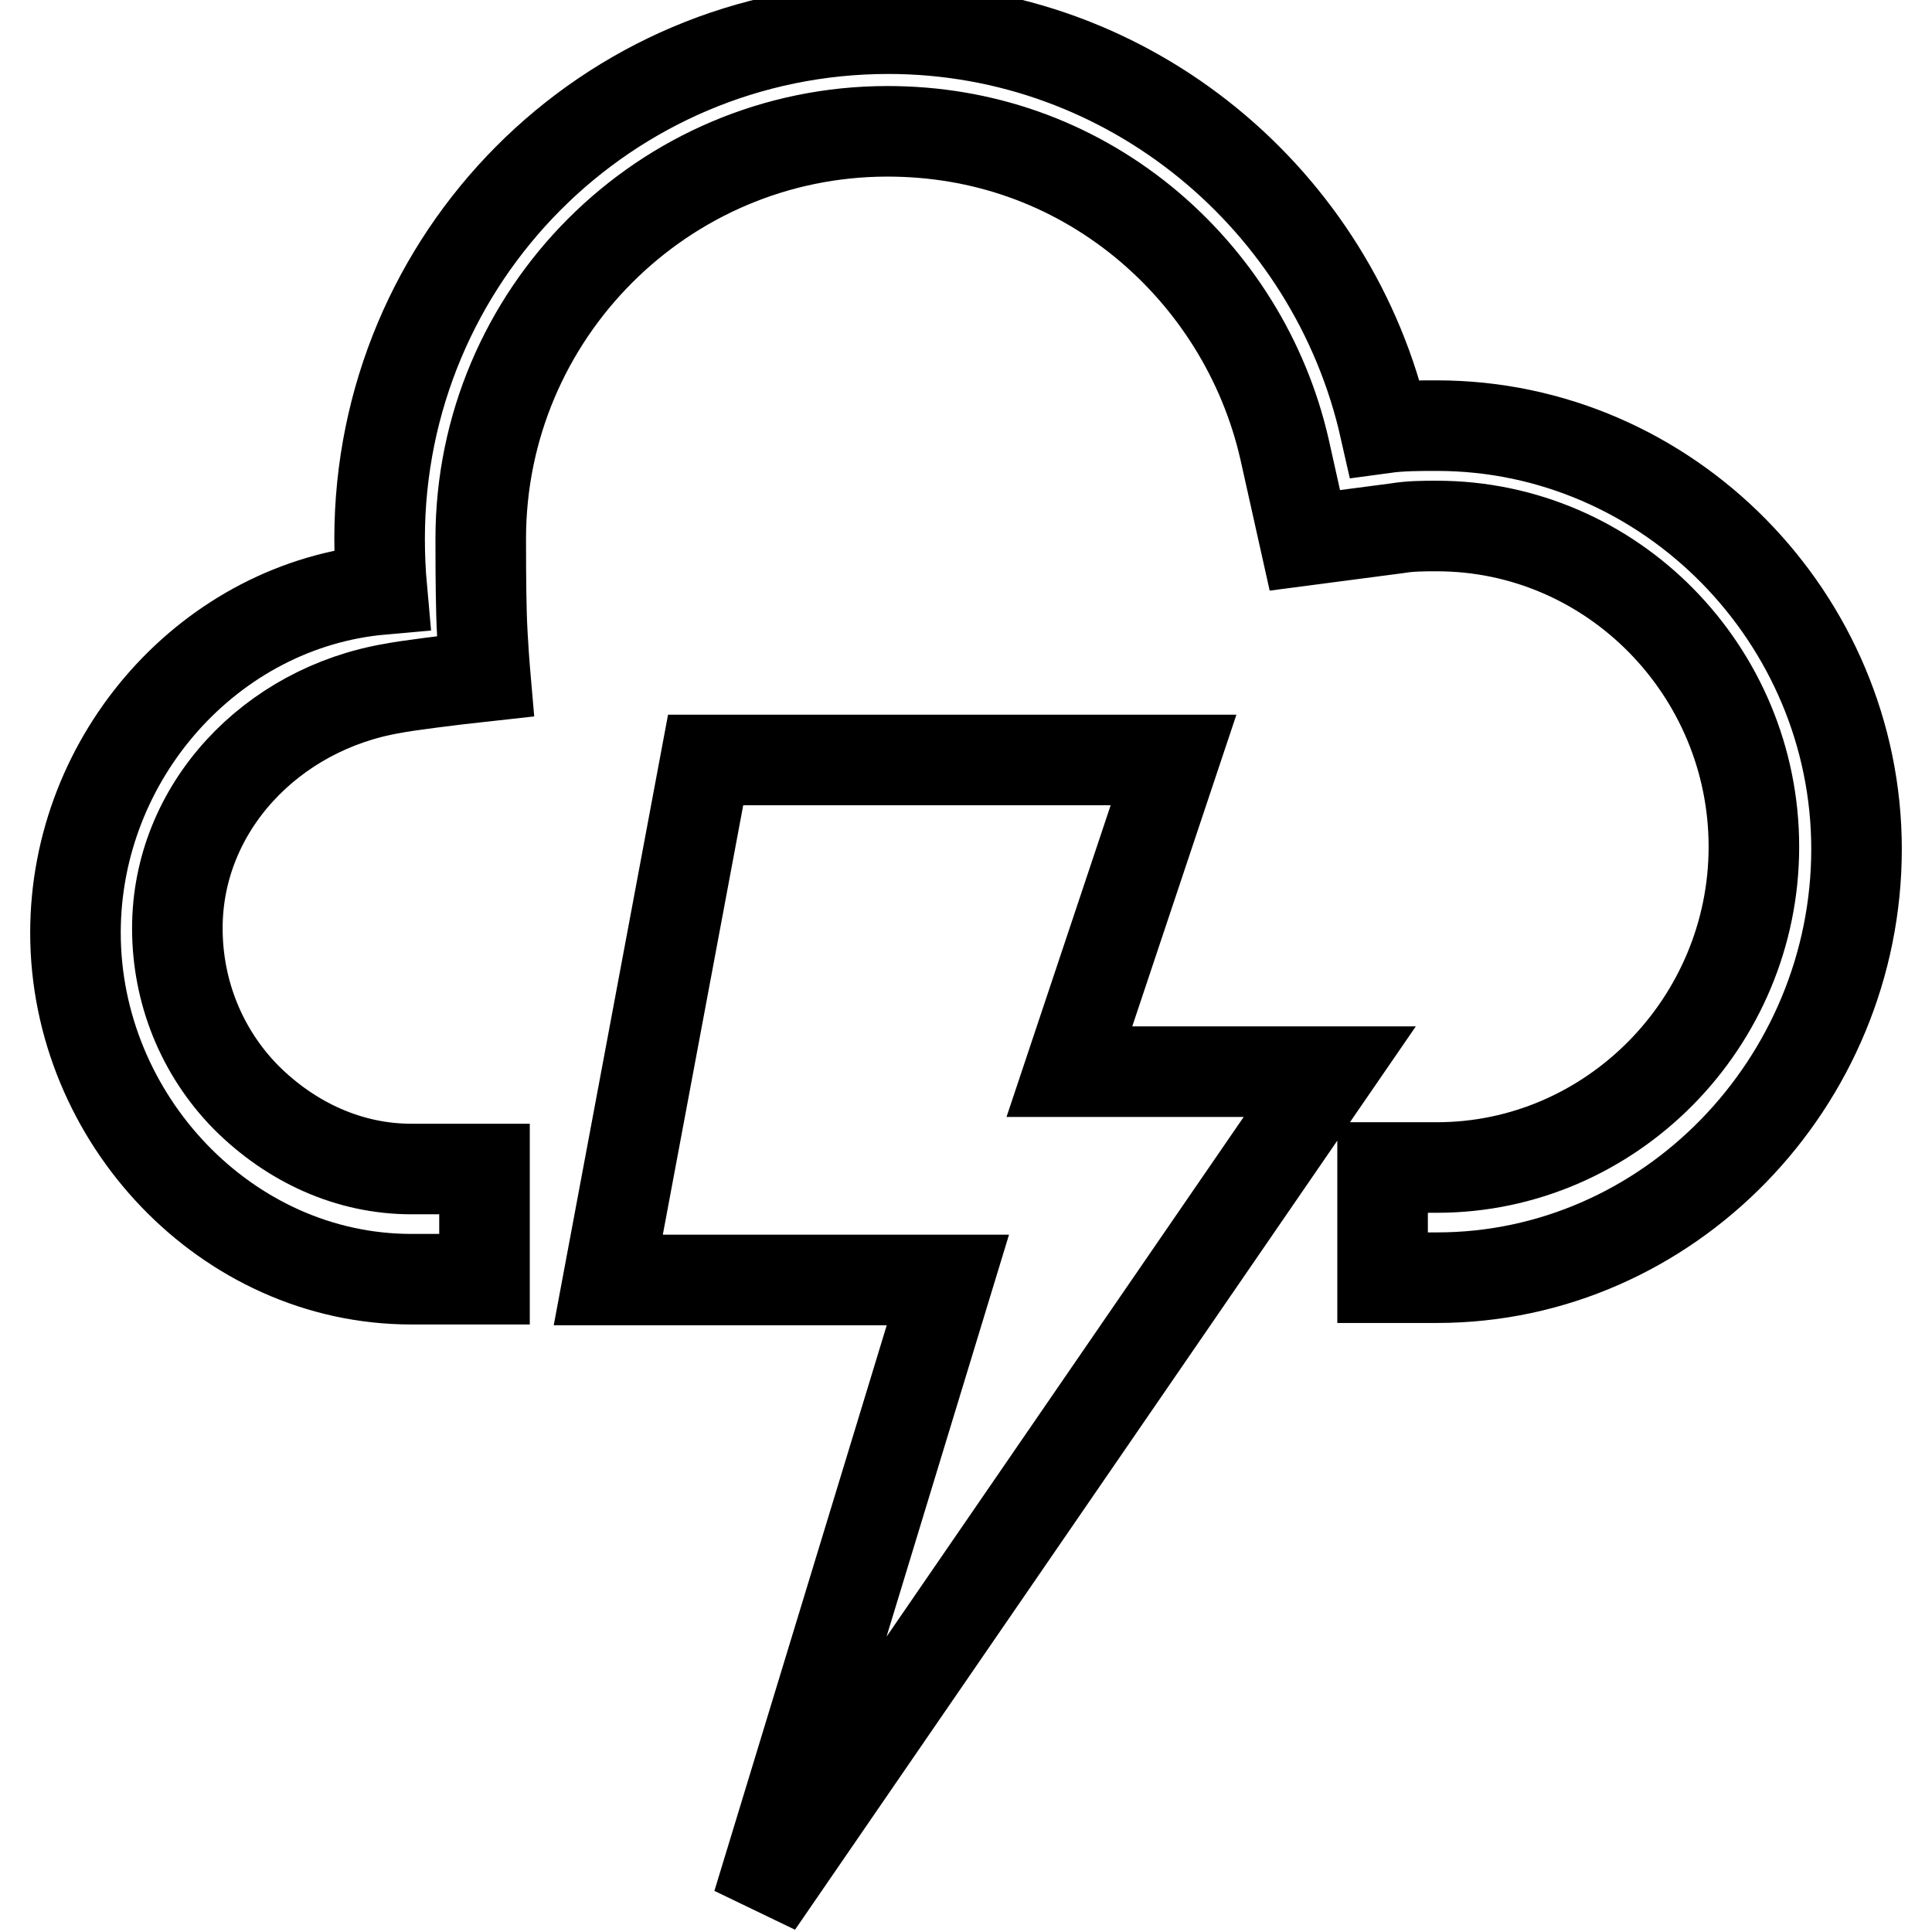
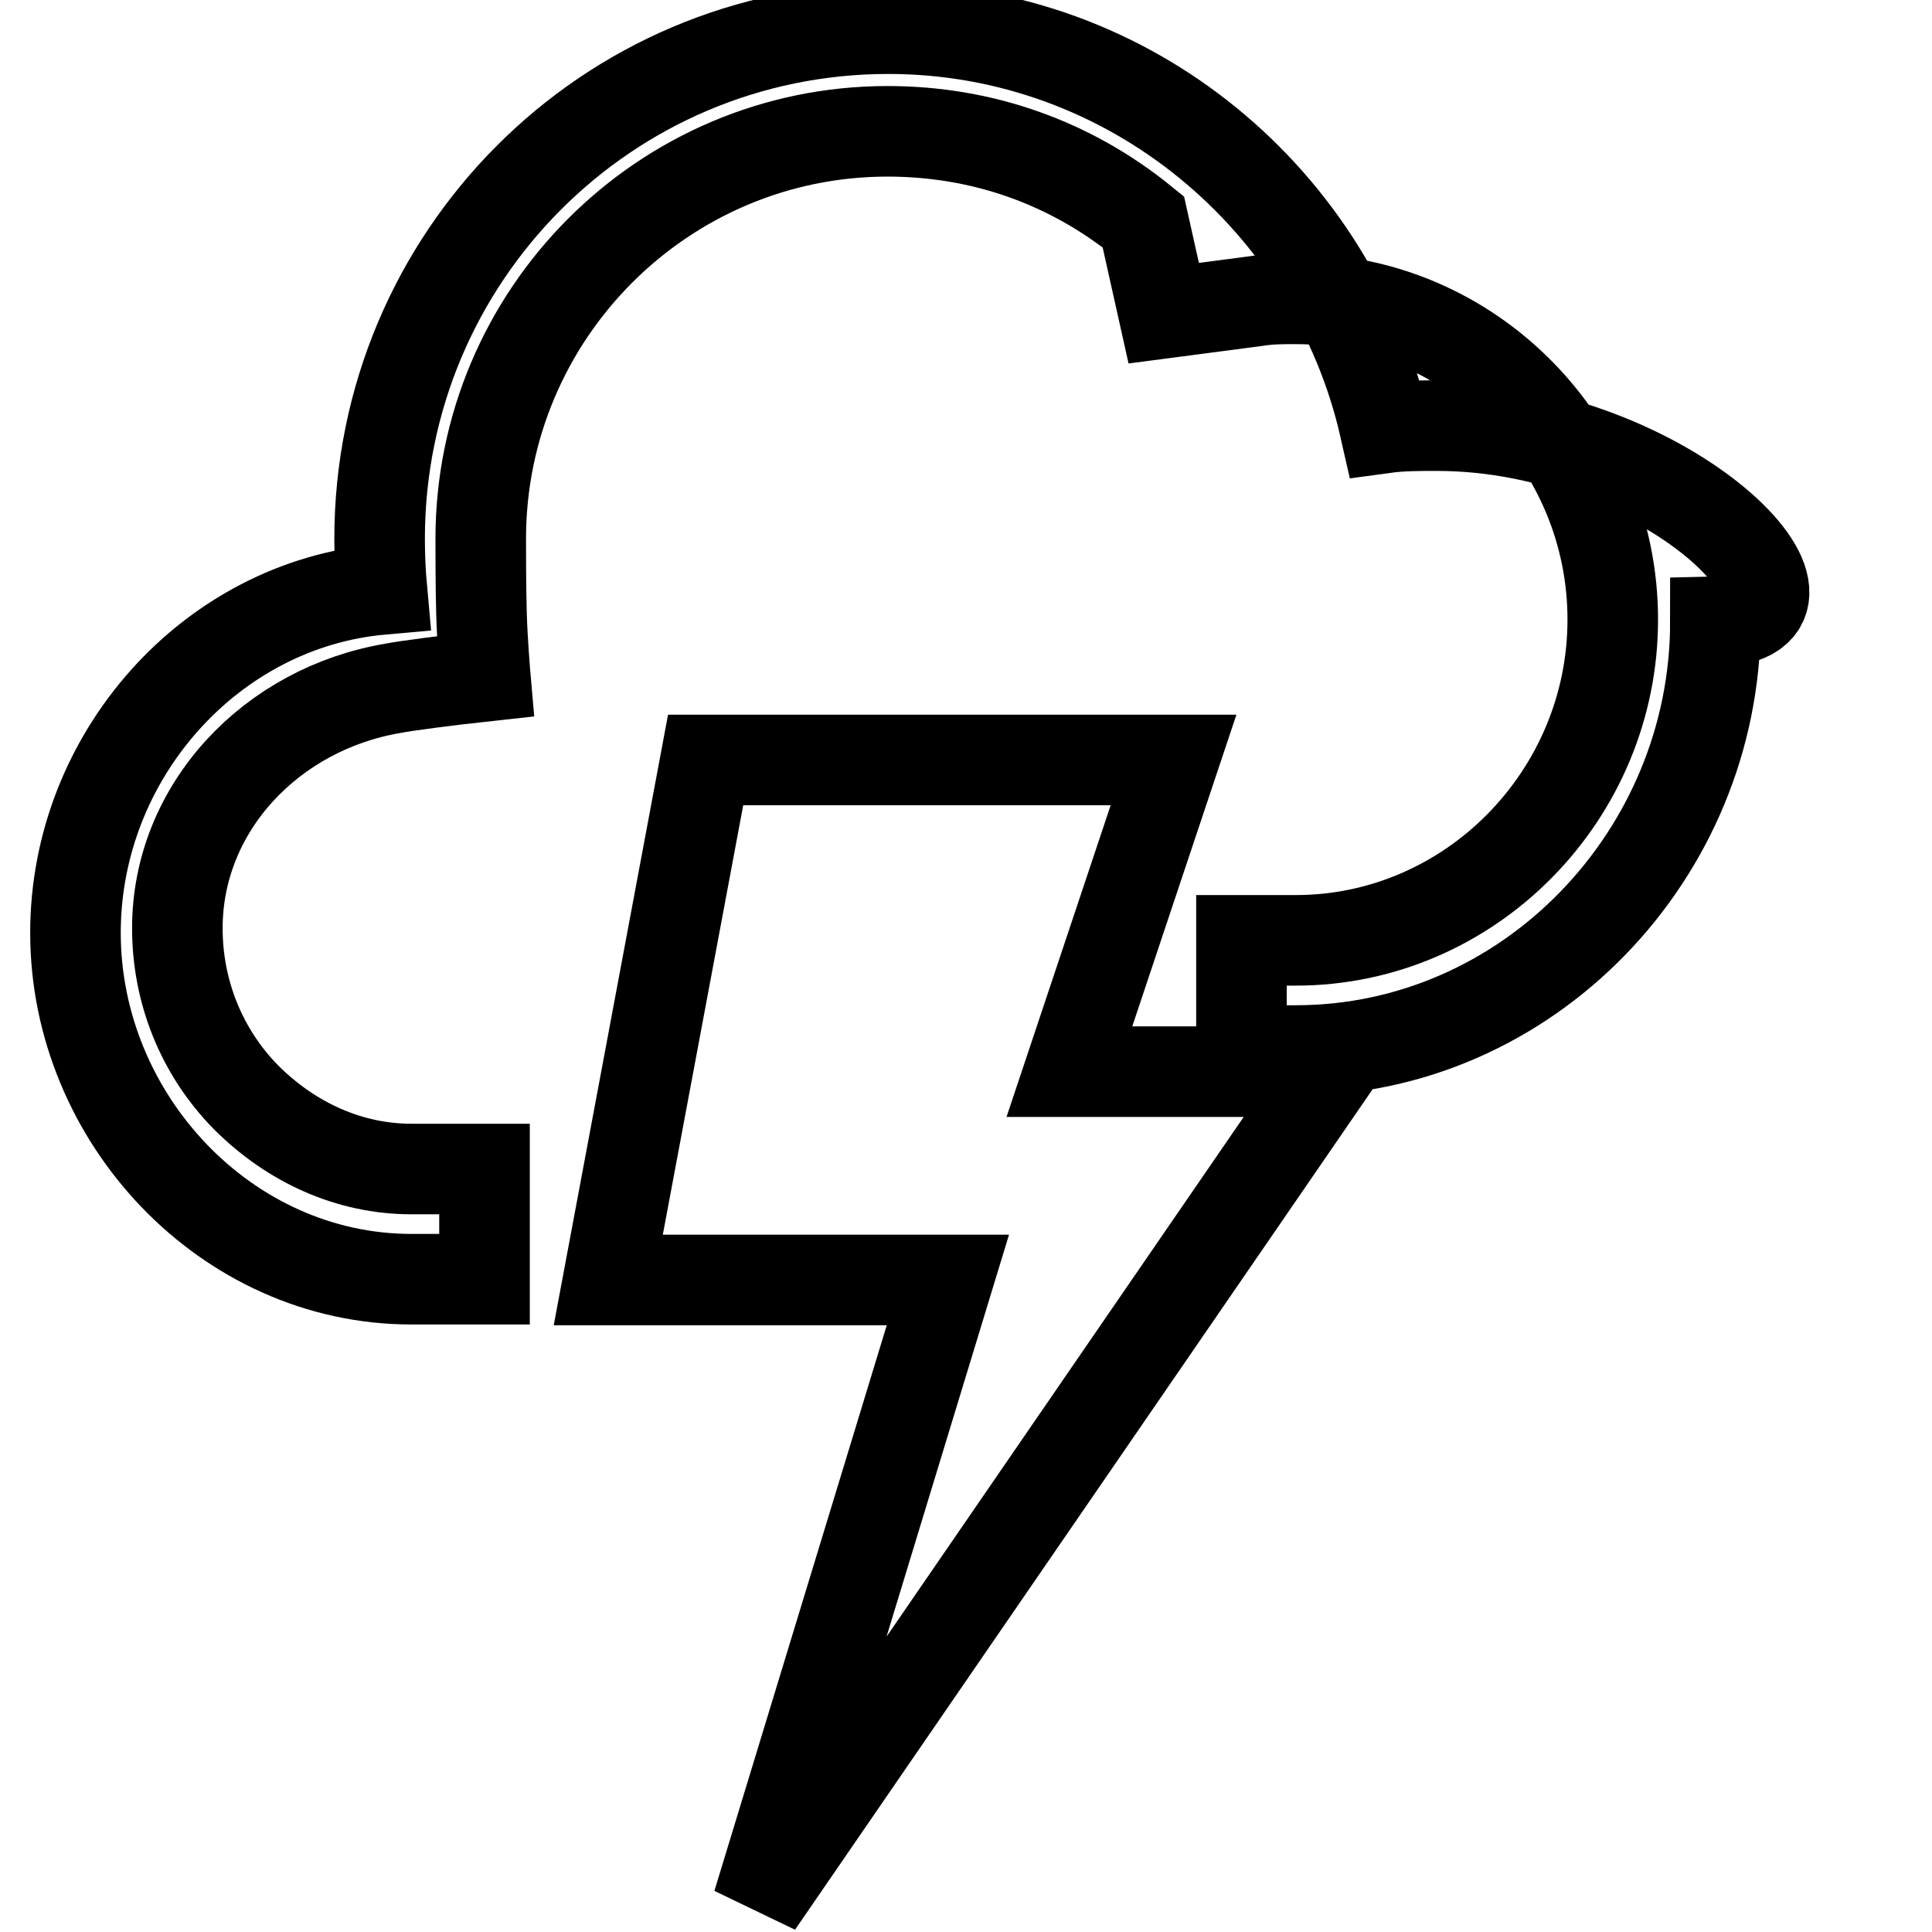
<svg xmlns="http://www.w3.org/2000/svg" version="1.1" x="0px" y="0px" viewBox="0 0 256 256" enable-background="new 0 0 256 256" xml:space="preserve">
  <g>
-     <path stroke-width="12" fill-opacity="0" stroke="#000000" d="M176.2,142h-34.5l13.8-41.3h-62l-12.9,68.9h45l-25.2,82.7L176.2,142z M190.4,56.4c-2.3,0-4.7,0-6.9,0.3 c-6.8-30.1-33.7-52.9-65.8-52.9c-37.3,0-67.4,30.3-67.4,67.6c0,2.2,0.1,4.5,0.3,6.7c-22.7,2-40.6,22.1-40.6,45.5 c0,24.6,20,45.9,44.5,45.9h9.7v-14.6h-9.7c-8.2,0-15.9-3.5-21.9-9.5c-5.9-6-9.1-14-9.1-22.4c0-16,12.5-29.1,28.6-31.8 c1.4-0.3,7.6-1.1,12.2-1.6c0,0-0.4-4.6-0.5-8.3s-0.1-8.1-0.1-9.9c0-29.8,24.2-54,53.9-54c12.5,0,24.2,4.1,33.9,12 c9.4,7.7,16,18.3,18.7,30.1l2.7,12.1l12.2-1.6c1.8-0.3,3.5-0.3,5.3-0.3c23.2,0,42,19.2,42,42.5c0,23.3-18.9,42.5-42,42.5h-7.2v14.6 h7.2c30.7,0,55.6-25.9,55.6-56.8C246,82,221.1,56.4,190.4,56.4z" />
+     <path stroke-width="12" fill-opacity="0" stroke="#000000" d="M176.2,142h-34.5l13.8-41.3h-62l-12.9,68.9h45l-25.2,82.7L176.2,142z M190.4,56.4c-2.3,0-4.7,0-6.9,0.3 c-6.8-30.1-33.7-52.9-65.8-52.9c-37.3,0-67.4,30.3-67.4,67.6c0,2.2,0.1,4.5,0.3,6.7c-22.7,2-40.6,22.1-40.6,45.5 c0,24.6,20,45.9,44.5,45.9h9.7v-14.6h-9.7c-8.2,0-15.9-3.5-21.9-9.5c-5.9-6-9.1-14-9.1-22.4c0-16,12.5-29.1,28.6-31.8 c1.4-0.3,7.6-1.1,12.2-1.6c0,0-0.4-4.6-0.5-8.3s-0.1-8.1-0.1-9.9c0-29.8,24.2-54,53.9-54c12.5,0,24.2,4.1,33.9,12 l2.7,12.1l12.2-1.6c1.8-0.3,3.5-0.3,5.3-0.3c23.2,0,42,19.2,42,42.5c0,23.3-18.9,42.5-42,42.5h-7.2v14.6 h7.2c30.7,0,55.6-25.9,55.6-56.8C246,82,221.1,56.4,190.4,56.4z" />
  </g>
</svg>